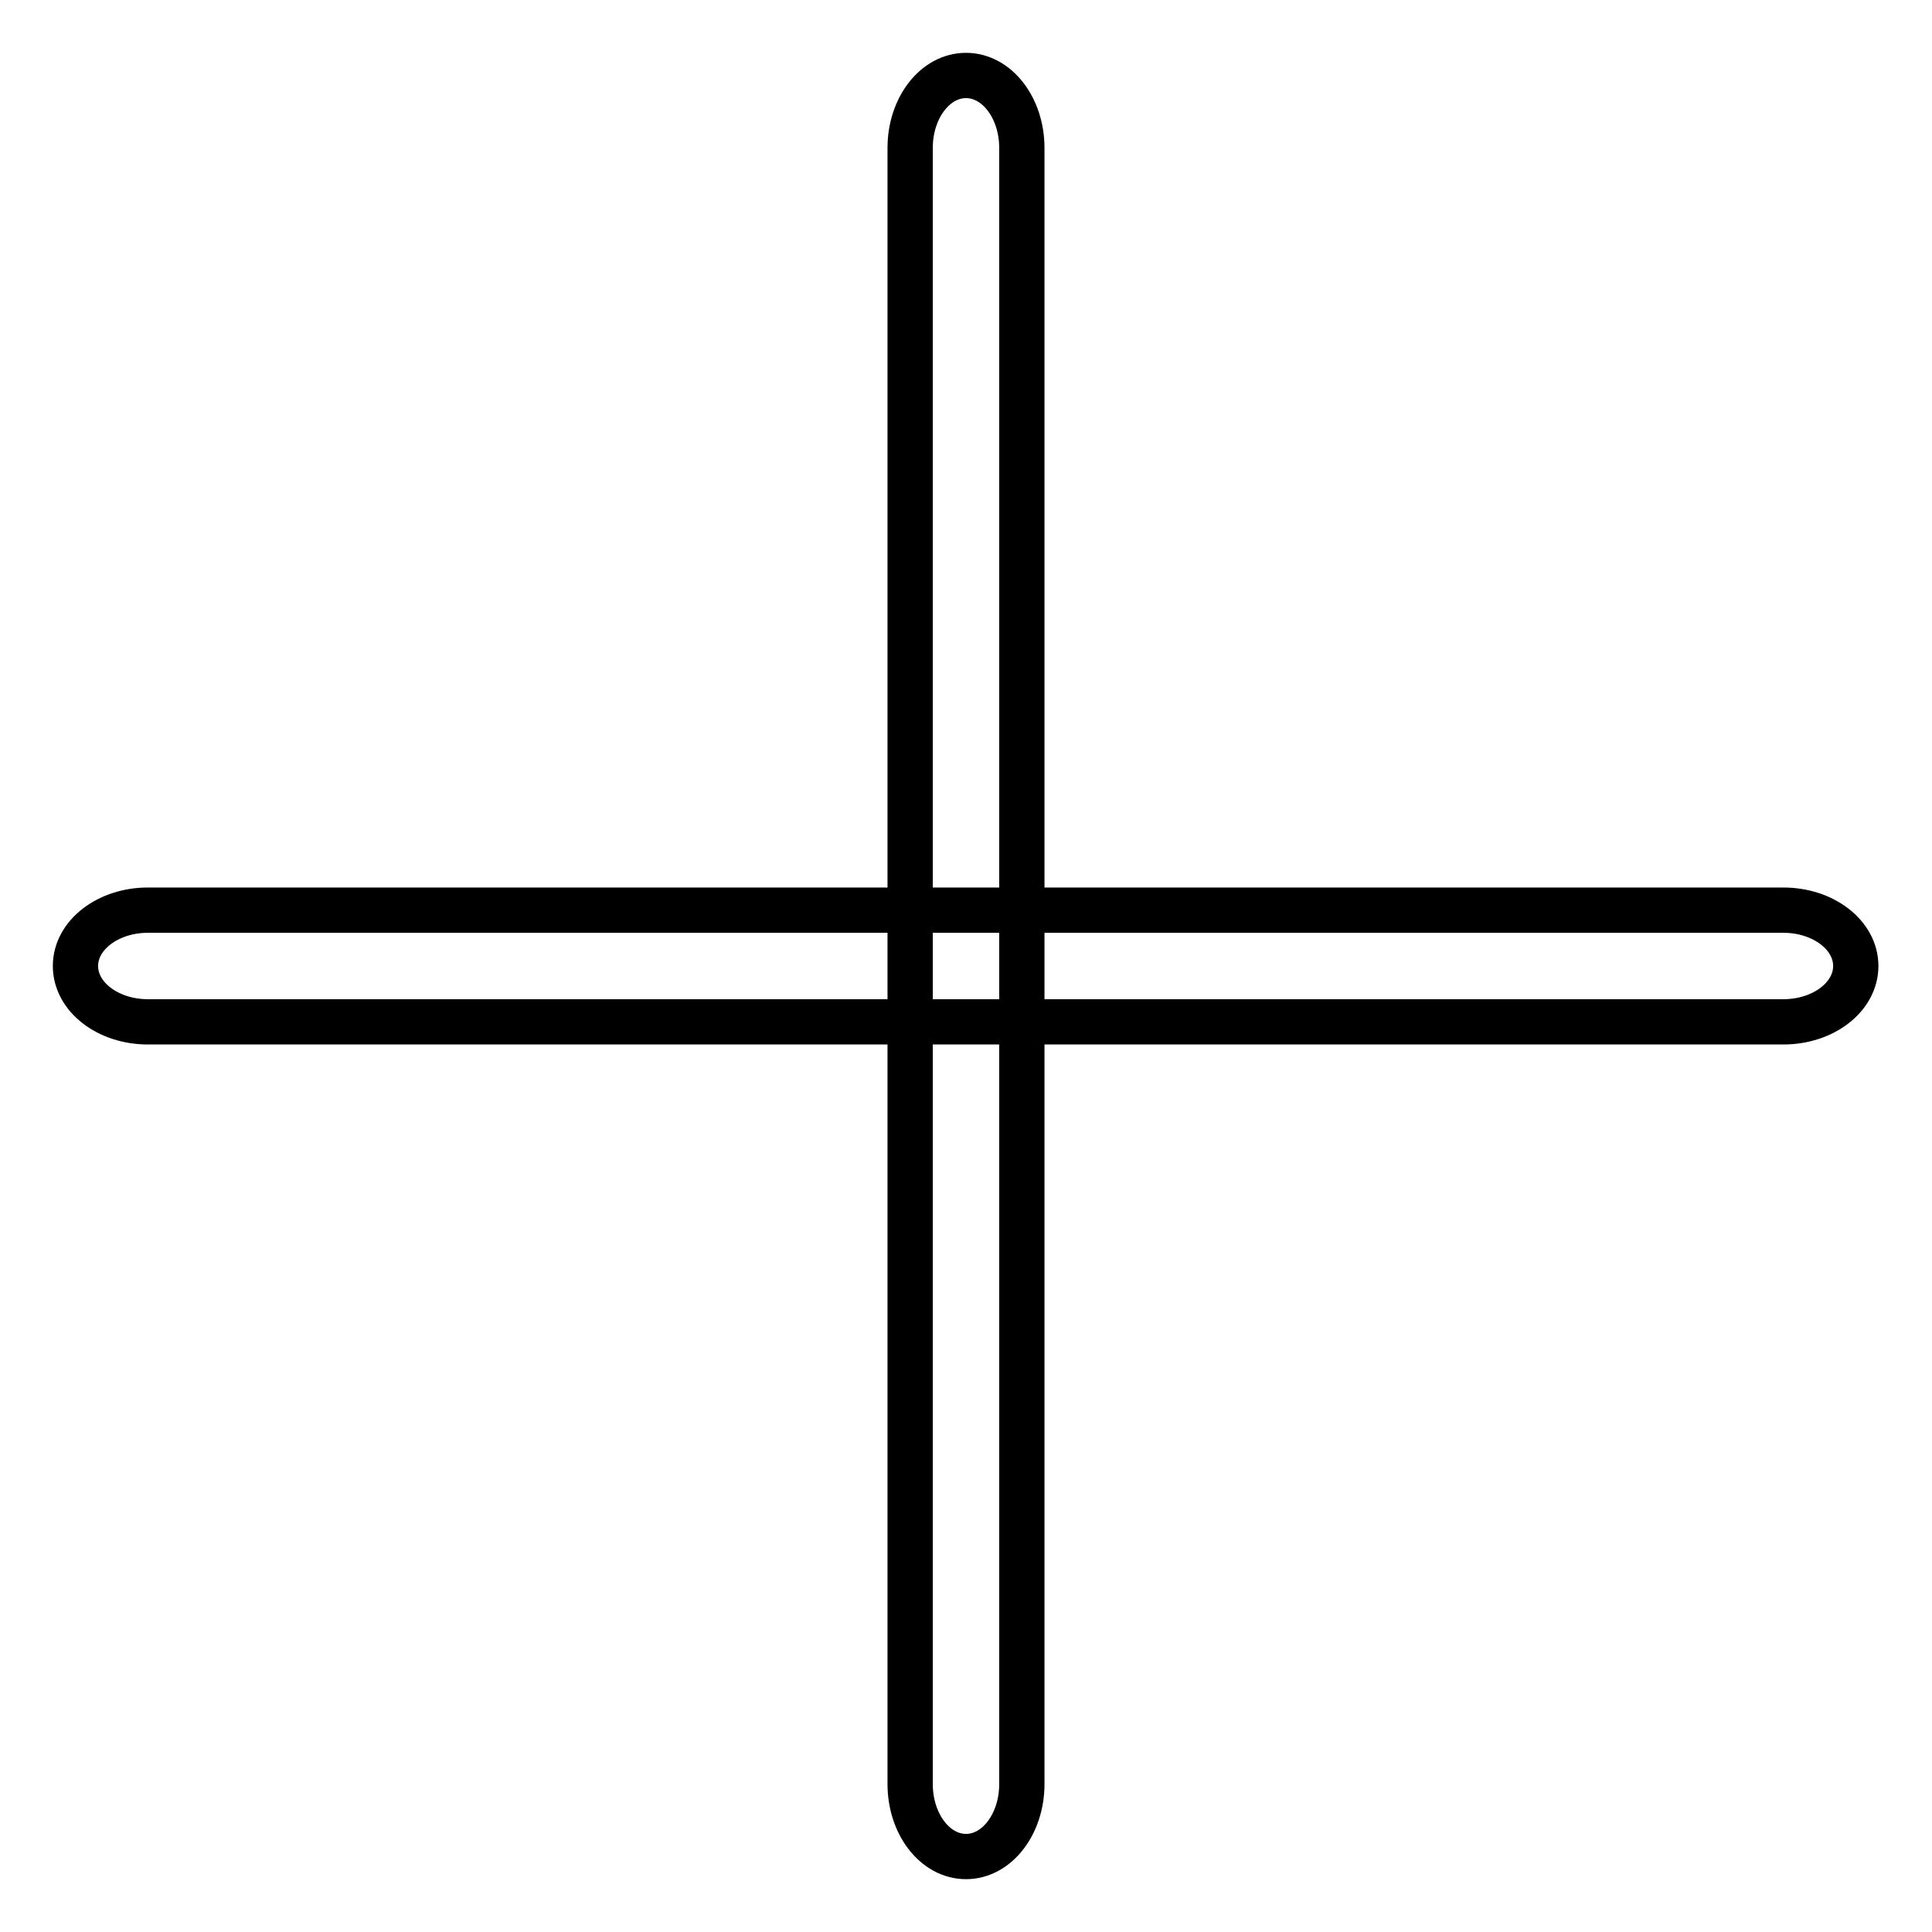
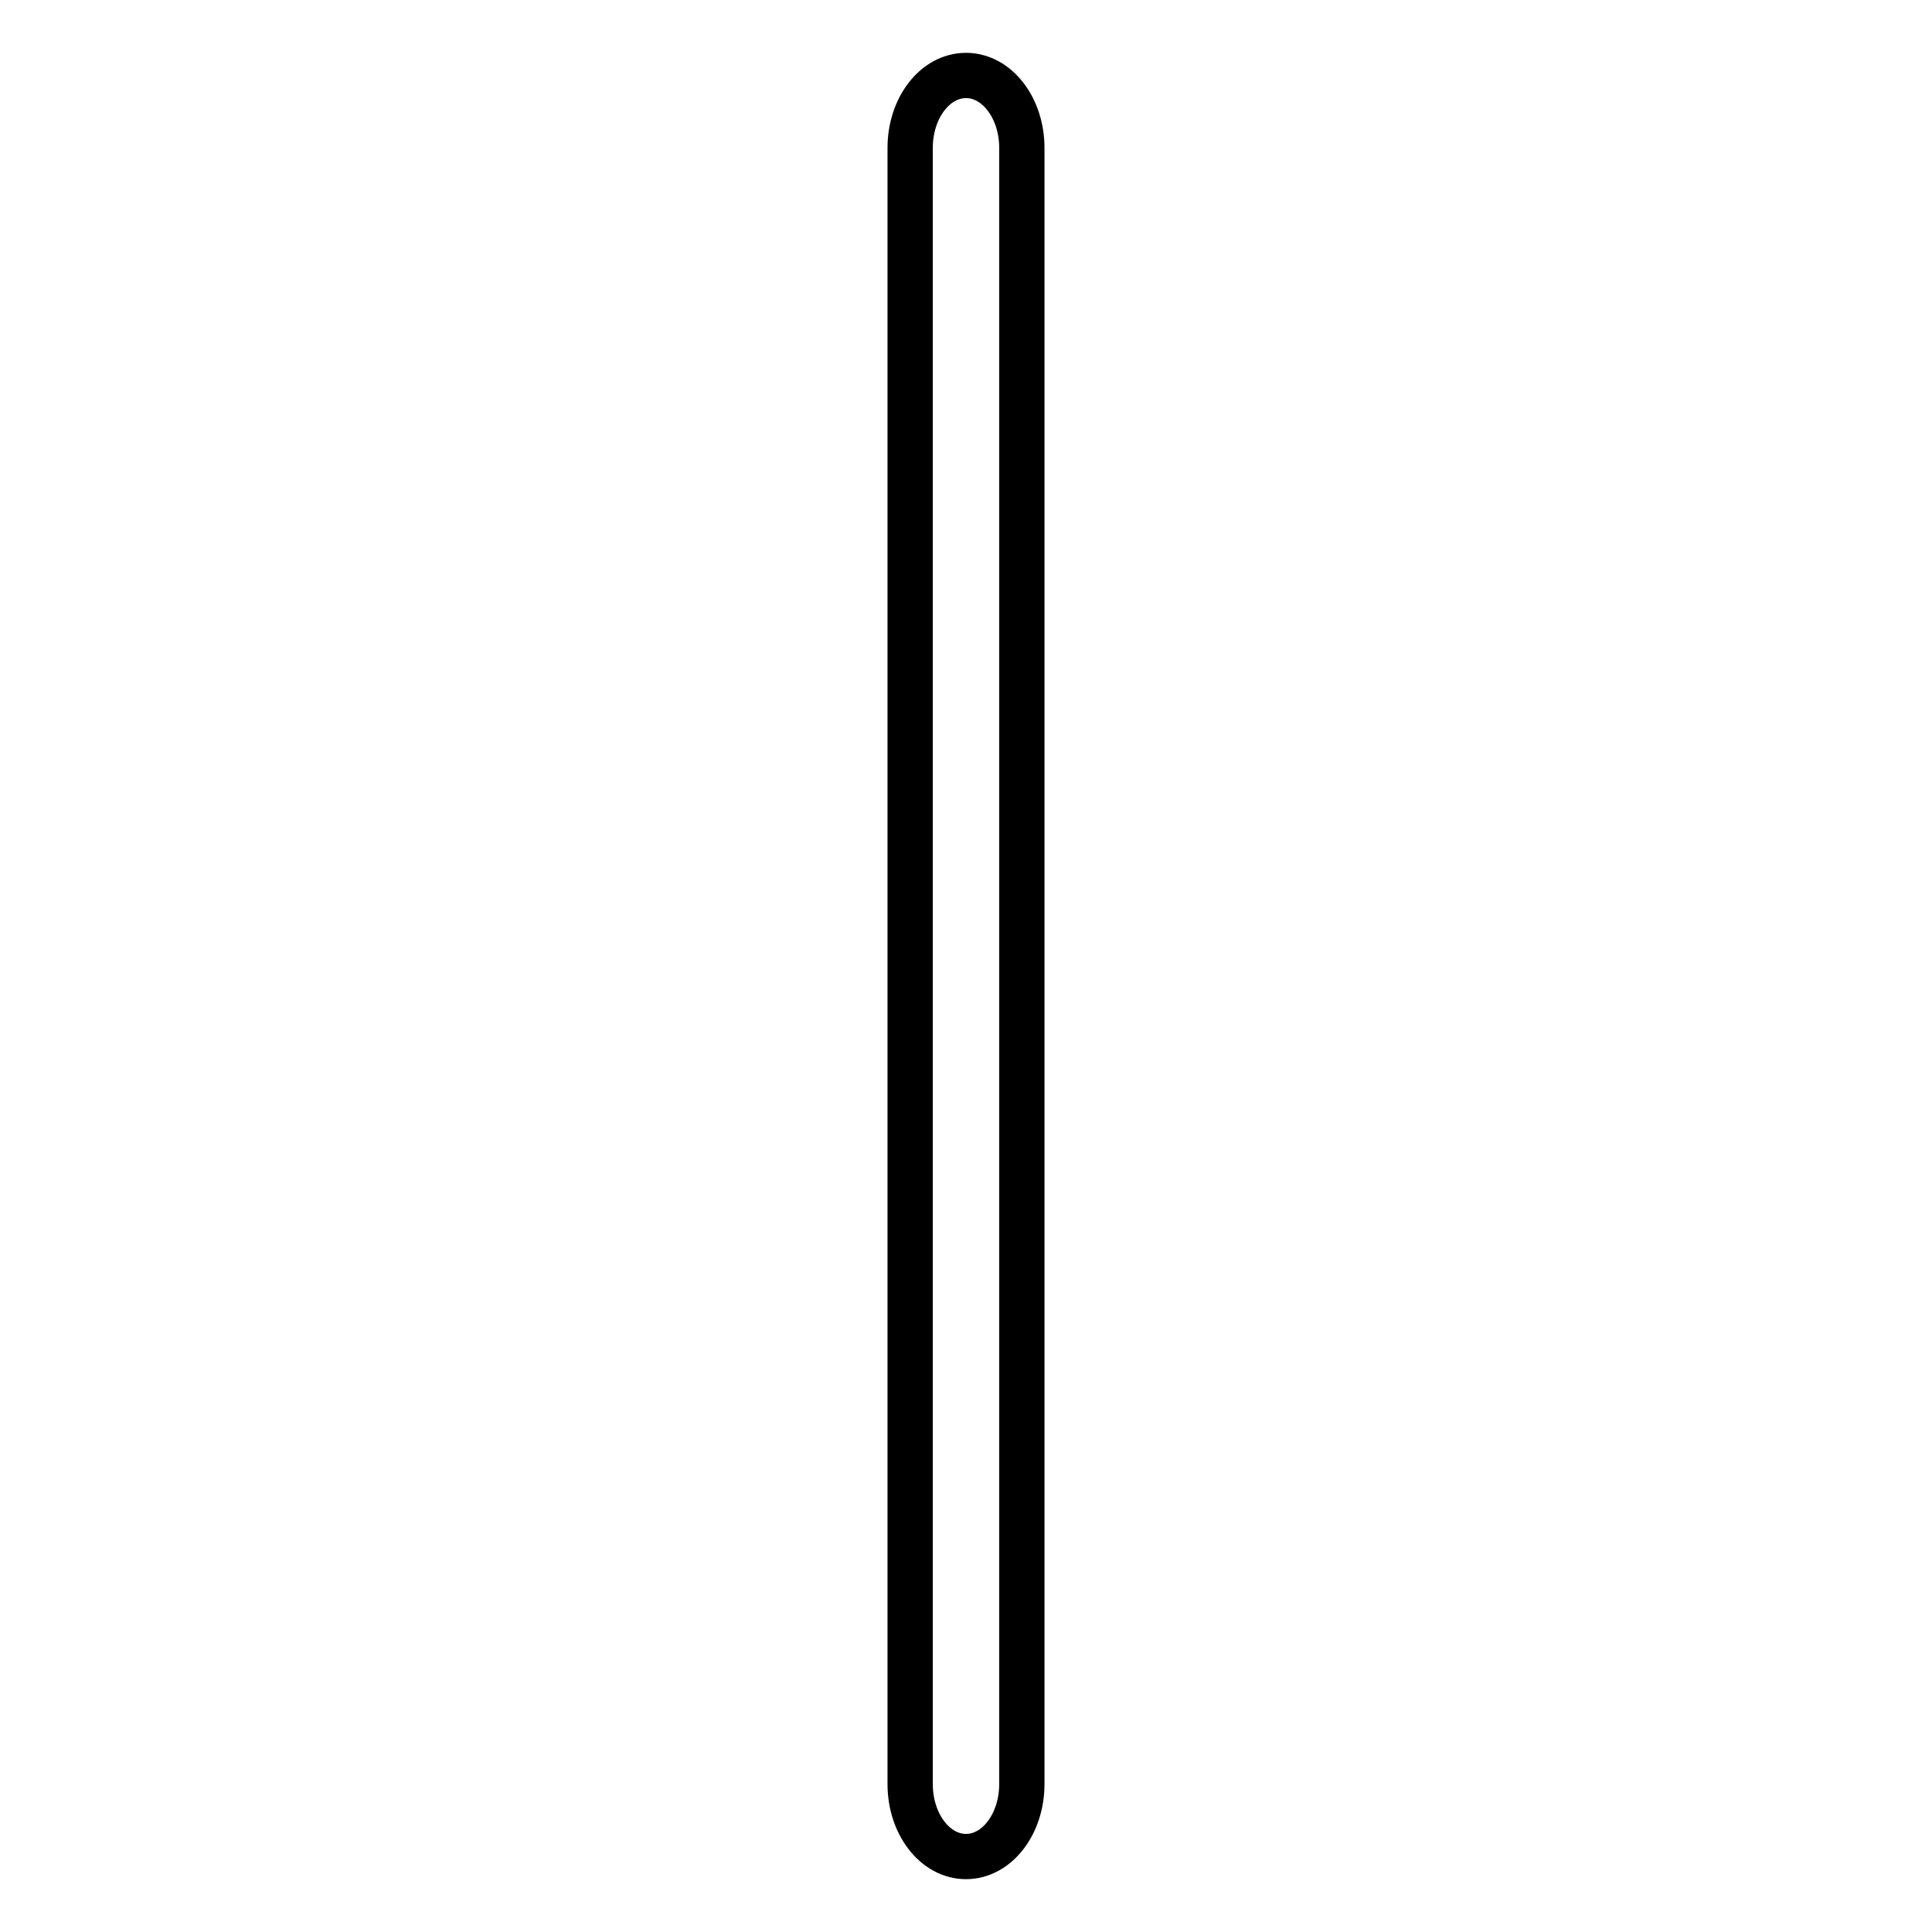
<svg xmlns="http://www.w3.org/2000/svg" version="1.1" x="0px" y="0px" viewBox="0 0 256 256" enable-background="new 0 0 256 256" xml:space="preserve">
  <g>
    <g>
      <path stroke-width="6" fill-opacity="0" stroke="#000000" d="M135.4,236.4c0,5.3-3.3,9.6-7.4,9.6l0,0c-4.1,0-7.4-4.3-7.4-9.6V19.6c0-5.3,3.3-9.6,7.4-9.6l0,0c4.1,0,7.4,4.3,7.4,9.6V236.4z" />
-       <path stroke-width="6" fill-opacity="0" stroke="#000000" d="M19.6,135.4c-5.3,0-9.6-3.3-9.6-7.4l0,0c0-4.1,4.3-7.4,9.6-7.4h216.7c5.3,0,9.6,3.3,9.6,7.4l0,0c0,4.1-4.3,7.4-9.6,7.4H19.6z" />
    </g>
  </g>
</svg>